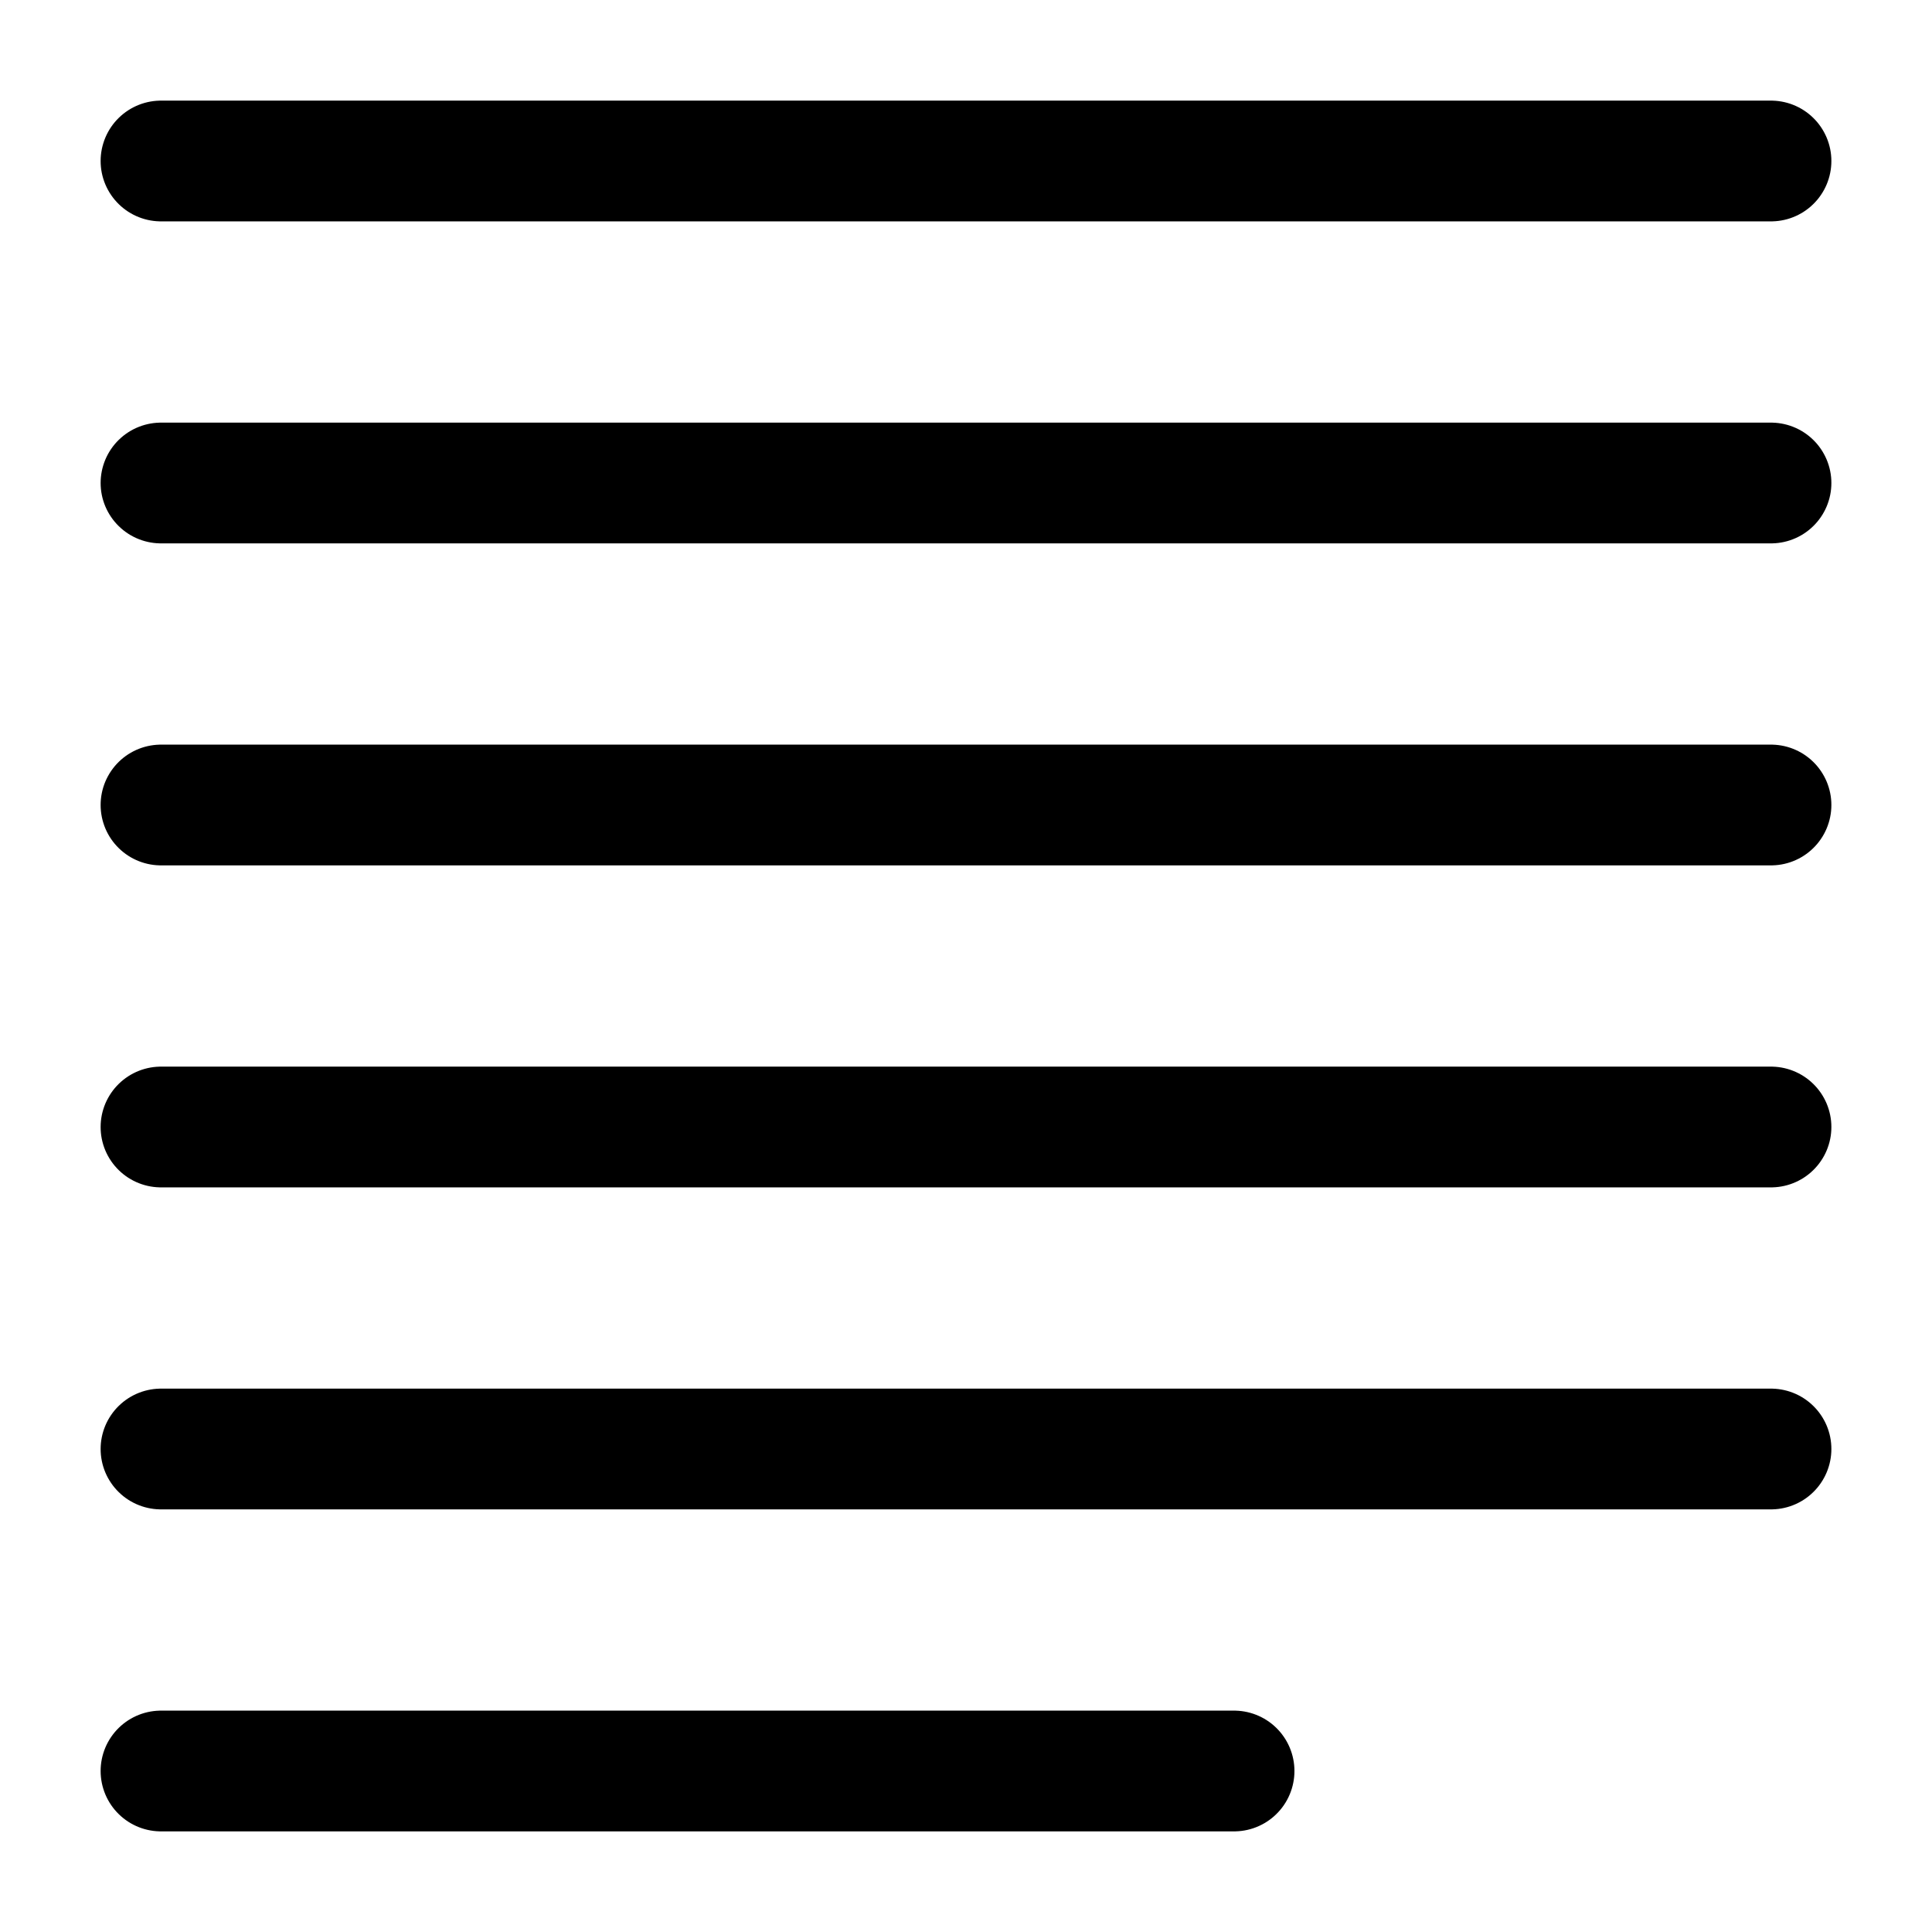
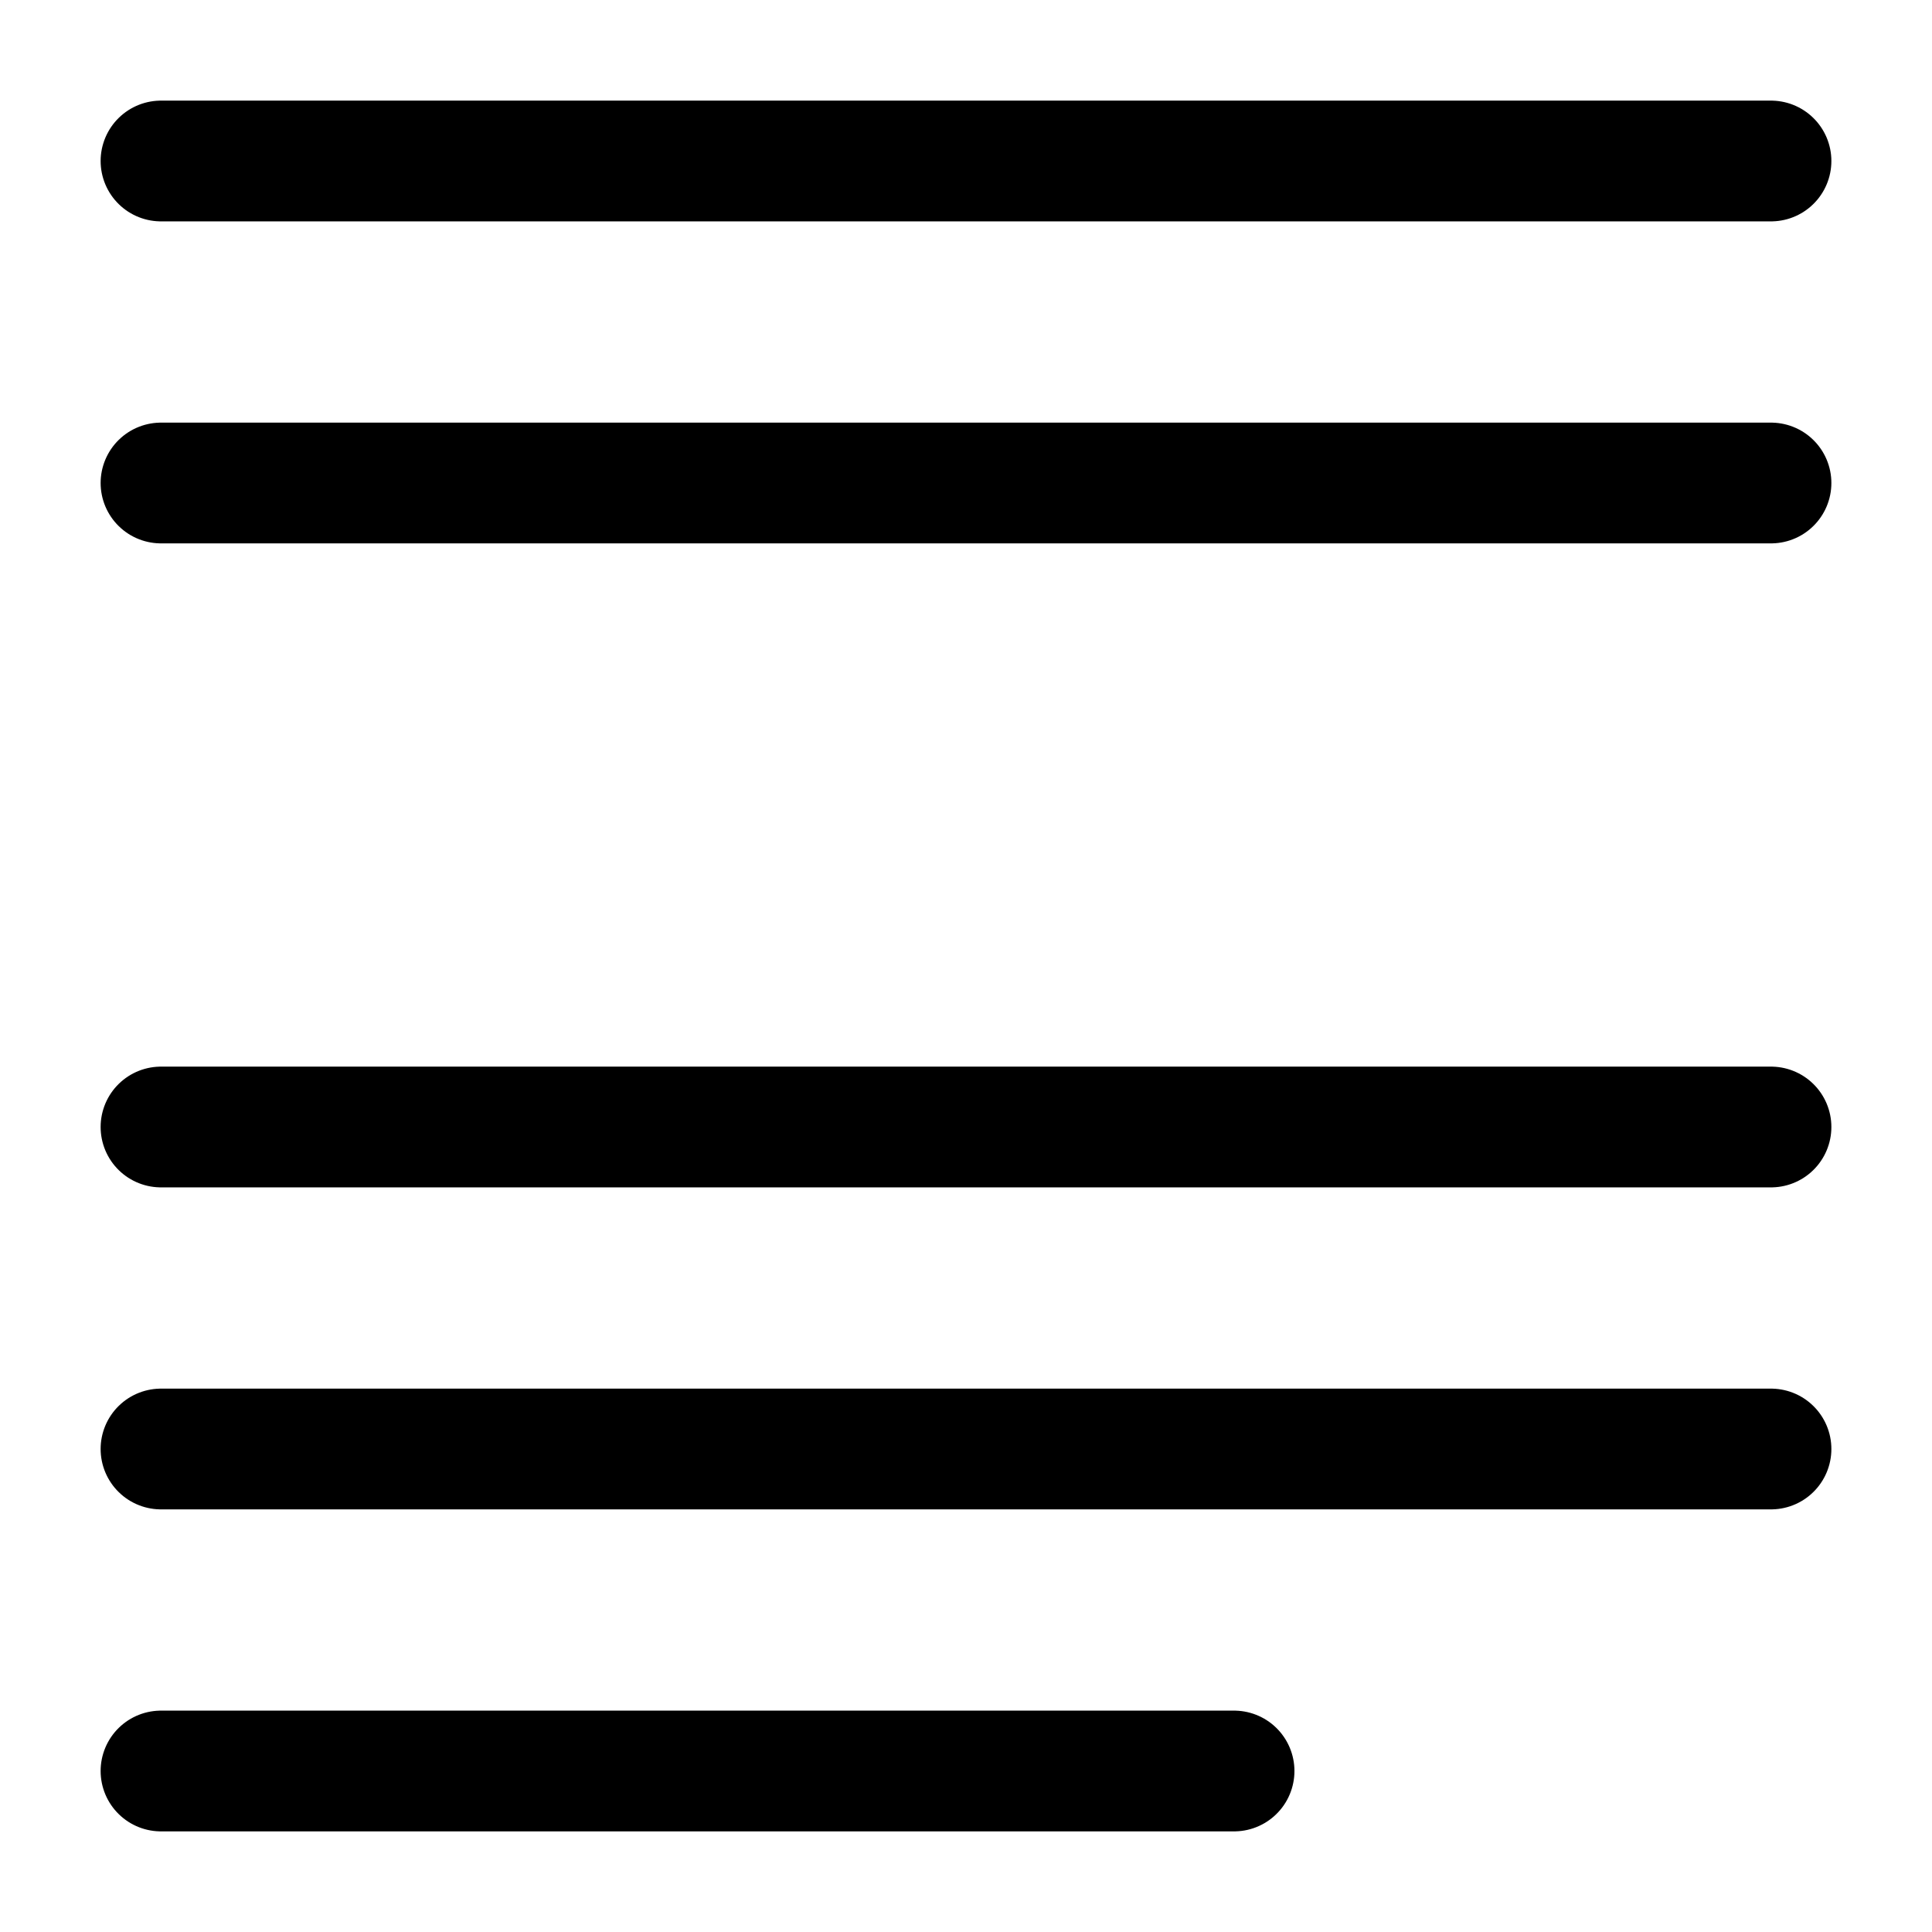
<svg xmlns="http://www.w3.org/2000/svg" width="800px" height="800px" viewBox="0 0 24 24">
  <defs>
    <style>.cls-1{fill:none;stroke:#000000;stroke-linecap:round;stroke-linejoin:round;stroke-width:1.5px;}</style>
  </defs>
  <g id="ic-editor-block">
    <line class="cls-1" x1="2" y1="2" x2="22" y2="2" />
    <line class="cls-1" x1="2" y1="6" x2="22" y2="6" />
-     <line class="cls-1" x1="2" y1="10" x2="22" y2="10" />
    <line class="cls-1" x1="2" y1="14" x2="22" y2="14" />
    <line class="cls-1" x1="2" y1="18" x2="22" y2="18" />
    <line class="cls-1" x1="2" y1="22" x2="15.33" y2="22" />
  </g>
</svg>